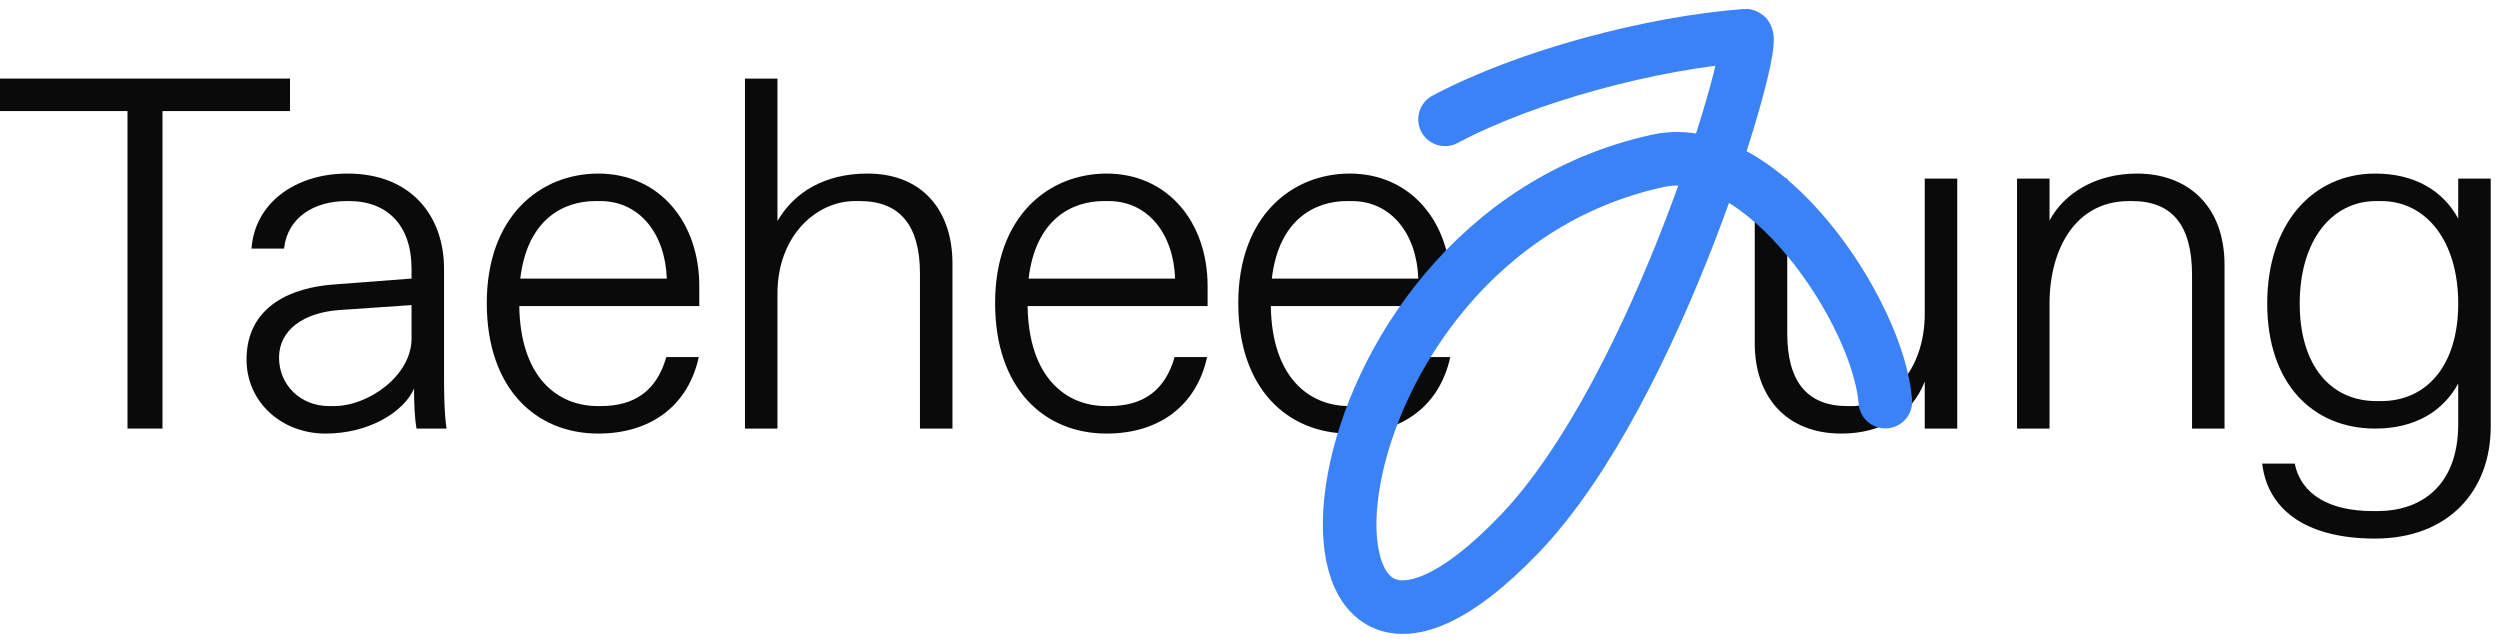
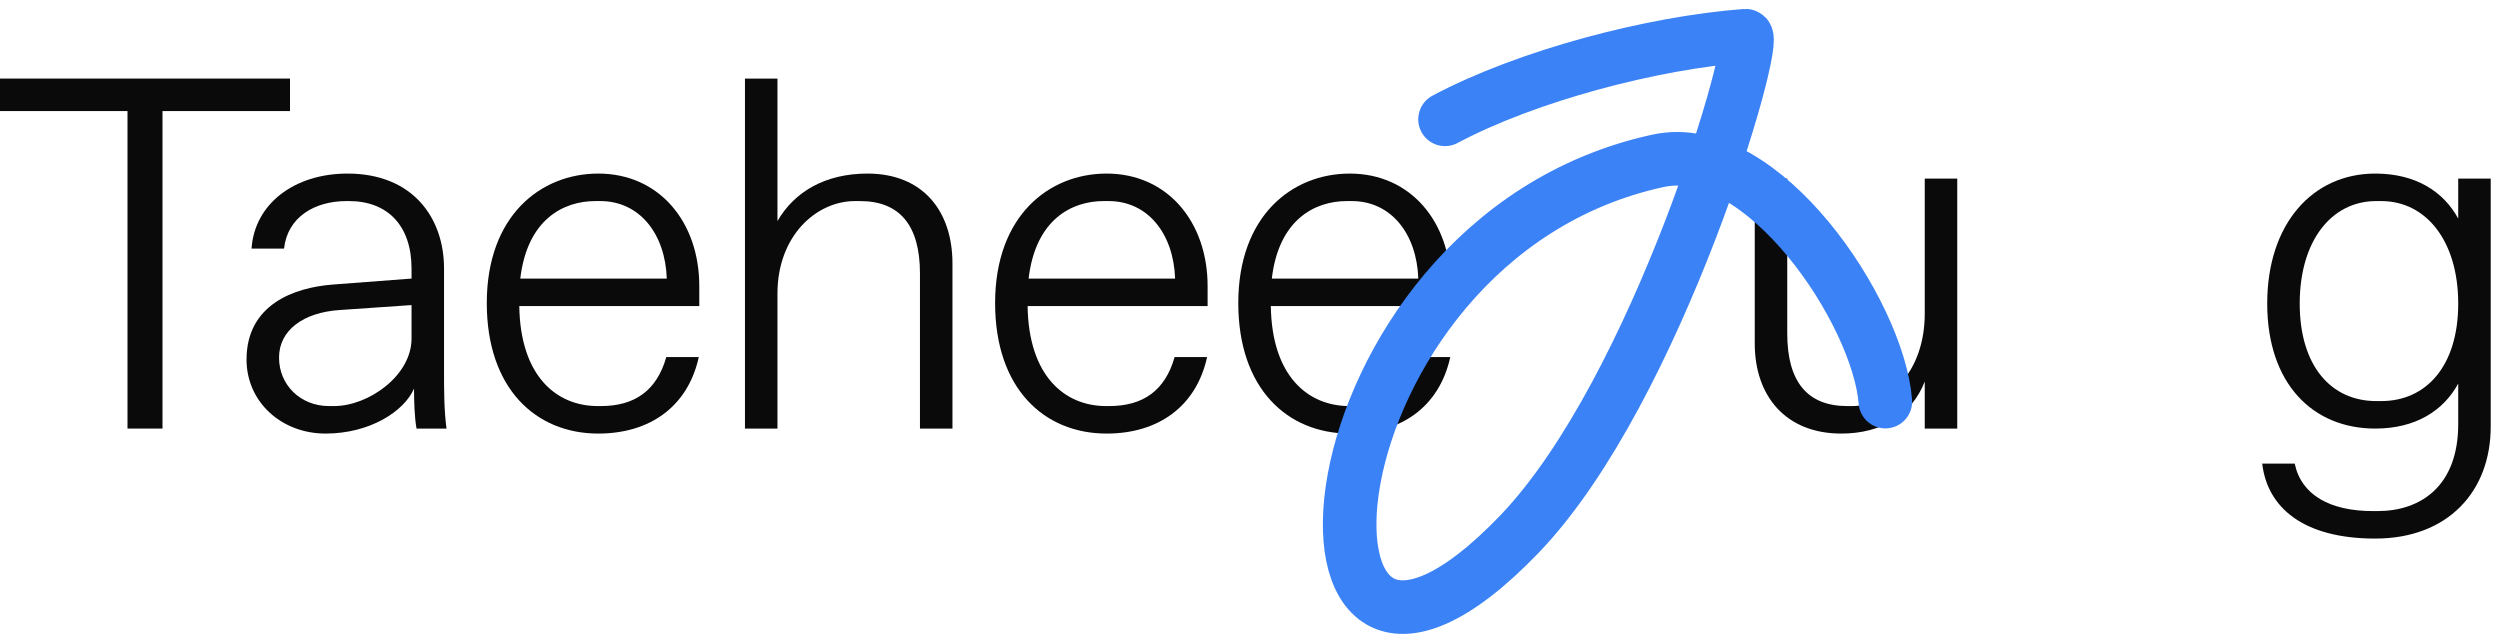
<svg xmlns="http://www.w3.org/2000/svg" fill="none" height="100%" overflow="visible" preserveAspectRatio="none" style="display: block;" viewBox="0 0 70 18" width="100%">
  <g id="Frame 12">
    <g id="Taehee Jung">
      <path d="M66.506 15.08C64.476 15.08 63.482 14.198 63.342 12.98H64.252C64.434 13.862 65.246 14.31 66.436 14.31H66.576C67.766 14.31 68.83 13.624 68.83 11.874V10.74C68.41 11.51 67.626 12 66.506 12C64.756 12 63.482 10.74 63.482 8.5C63.482 6.26 64.756 4.86 66.506 4.86C67.626 4.86 68.41 5.35 68.83 6.12V5H69.74V11.944C69.74 13.764 68.536 15.08 66.506 15.08ZM66.534 11.23H66.674C67.934 11.23 68.83 10.25 68.83 8.5C68.83 6.75 67.934 5.63 66.674 5.63H66.534C65.274 5.63 64.392 6.75 64.392 8.5C64.392 10.25 65.274 11.23 66.534 11.23Z" fill="#0A0A0A" id="Vector" />
-       <path d="M56.477 12V5H57.387V6.176C57.793 5.406 58.689 4.86 59.837 4.86C61.237 4.86 62.287 5.742 62.287 7.422V12H61.377V7.702C61.377 6.302 60.817 5.63 59.697 5.63H59.613C58.101 5.63 57.387 6.988 57.387 8.5V12H56.477Z" fill="#0A0A0A" id="Vector_2" />
      <path d="M51.555 12.14C50.001 12.14 49.133 11.09 49.133 9.62V5H50.043V9.34C50.043 10.684 50.603 11.37 51.723 11.37H51.863C52.885 11.37 53.893 10.404 53.893 8.78V5H54.803V12H53.893V10.684C53.529 11.608 52.703 12.14 51.555 12.14Z" fill="#0A0A0A" id="Vector_3" />
      <path d="M37.794 12.14C36.044 12.14 34.672 10.88 34.672 8.486C34.672 6.036 36.184 4.86 37.794 4.86C39.502 4.86 40.623 6.218 40.623 8.01V8.57H35.583C35.611 10.544 36.633 11.37 37.781 11.37H37.864C38.816 11.37 39.432 10.936 39.699 9.998H40.608C40.3 11.398 39.222 12.14 37.794 12.14ZM35.611 7.8H39.712C39.67 6.554 38.956 5.63 37.85 5.63H37.711C36.828 5.63 35.806 6.134 35.611 7.8Z" fill="#0A0A0A" id="Vector_4" />
      <path d="M30.985 12.14C29.235 12.14 27.863 10.88 27.863 8.486C27.863 6.036 29.375 4.86 30.985 4.86C32.693 4.86 33.813 6.218 33.813 8.01V8.57H28.773C28.801 10.544 29.823 11.37 30.971 11.37H31.055C32.007 11.37 32.623 10.936 32.889 9.998H33.799C33.491 11.398 32.413 12.14 30.985 12.14ZM28.801 7.8H32.903C32.861 6.554 32.147 5.63 31.041 5.63H30.901C30.019 5.63 28.997 6.134 28.801 7.8Z" fill="#0A0A0A" id="Vector_5" />
      <path d="M20.859 12V2.2H21.769V6.19C22.245 5.364 23.113 4.86 24.289 4.86C25.843 4.86 26.669 5.91 26.669 7.38V12H25.759V7.66C25.759 6.316 25.199 5.63 24.079 5.63H23.939C22.861 5.63 21.769 6.596 21.769 8.22V12H20.859Z" fill="#0A0A0A" id="Vector_6" />
      <path d="M16.752 12.14C15.002 12.14 13.63 10.88 13.63 8.486C13.63 6.036 15.142 4.86 16.752 4.86C18.46 4.86 19.58 6.218 19.58 8.01V8.57H14.54C14.568 10.544 15.59 11.37 16.738 11.37H16.822C17.774 11.37 18.39 10.936 18.656 9.998H19.566C19.258 11.398 18.18 12.14 16.752 12.14ZM14.568 7.8H18.67C18.628 6.554 17.914 5.63 16.808 5.63H16.668C15.786 5.63 14.764 6.134 14.568 7.8Z" fill="#0A0A0A" id="Vector_7" />
      <path d="M12.433 10.46C12.433 10.88 12.433 11.51 12.503 12H11.663C11.607 11.692 11.593 11.258 11.593 10.88C11.313 11.524 10.347 12.14 9.115 12.14C7.883 12.14 6.903 11.258 6.903 10.068C6.903 8.528 8.233 8.052 9.311 7.968L11.523 7.8V7.52C11.523 6.316 10.851 5.63 9.773 5.63H9.703C8.807 5.63 8.051 6.078 7.953 6.96H7.043C7.127 5.714 8.233 4.86 9.731 4.86C11.551 4.86 12.433 6.092 12.433 7.52V10.46ZM9.353 11.37C10.319 11.37 11.523 10.516 11.523 9.48V8.542L9.493 8.682C8.499 8.752 7.813 9.242 7.813 10.012C7.813 10.782 8.415 11.37 9.213 11.37H9.353Z" fill="#0A0A0A" id="Vector_8" />
      <path d="M3.57 12V3.11H0V2.2H8.12V3.11H4.55V12H3.57Z" fill="#0A0A0A" id="Vector_9" />
    </g>
    <path d="M40.461 3.341C42.766 2.114 46.272 1.197 48.875 1C49.302 0.968 46.43 10.9 42.552 14.947C35.258 22.557 36.185 6.722 46.43 4.502C49.349 3.87 52.595 8.74 52.79 11.245" id="Vector 32" stroke="#3B82F6" stroke-linecap="round" stroke-width="1.5" />
  </g>
</svg>